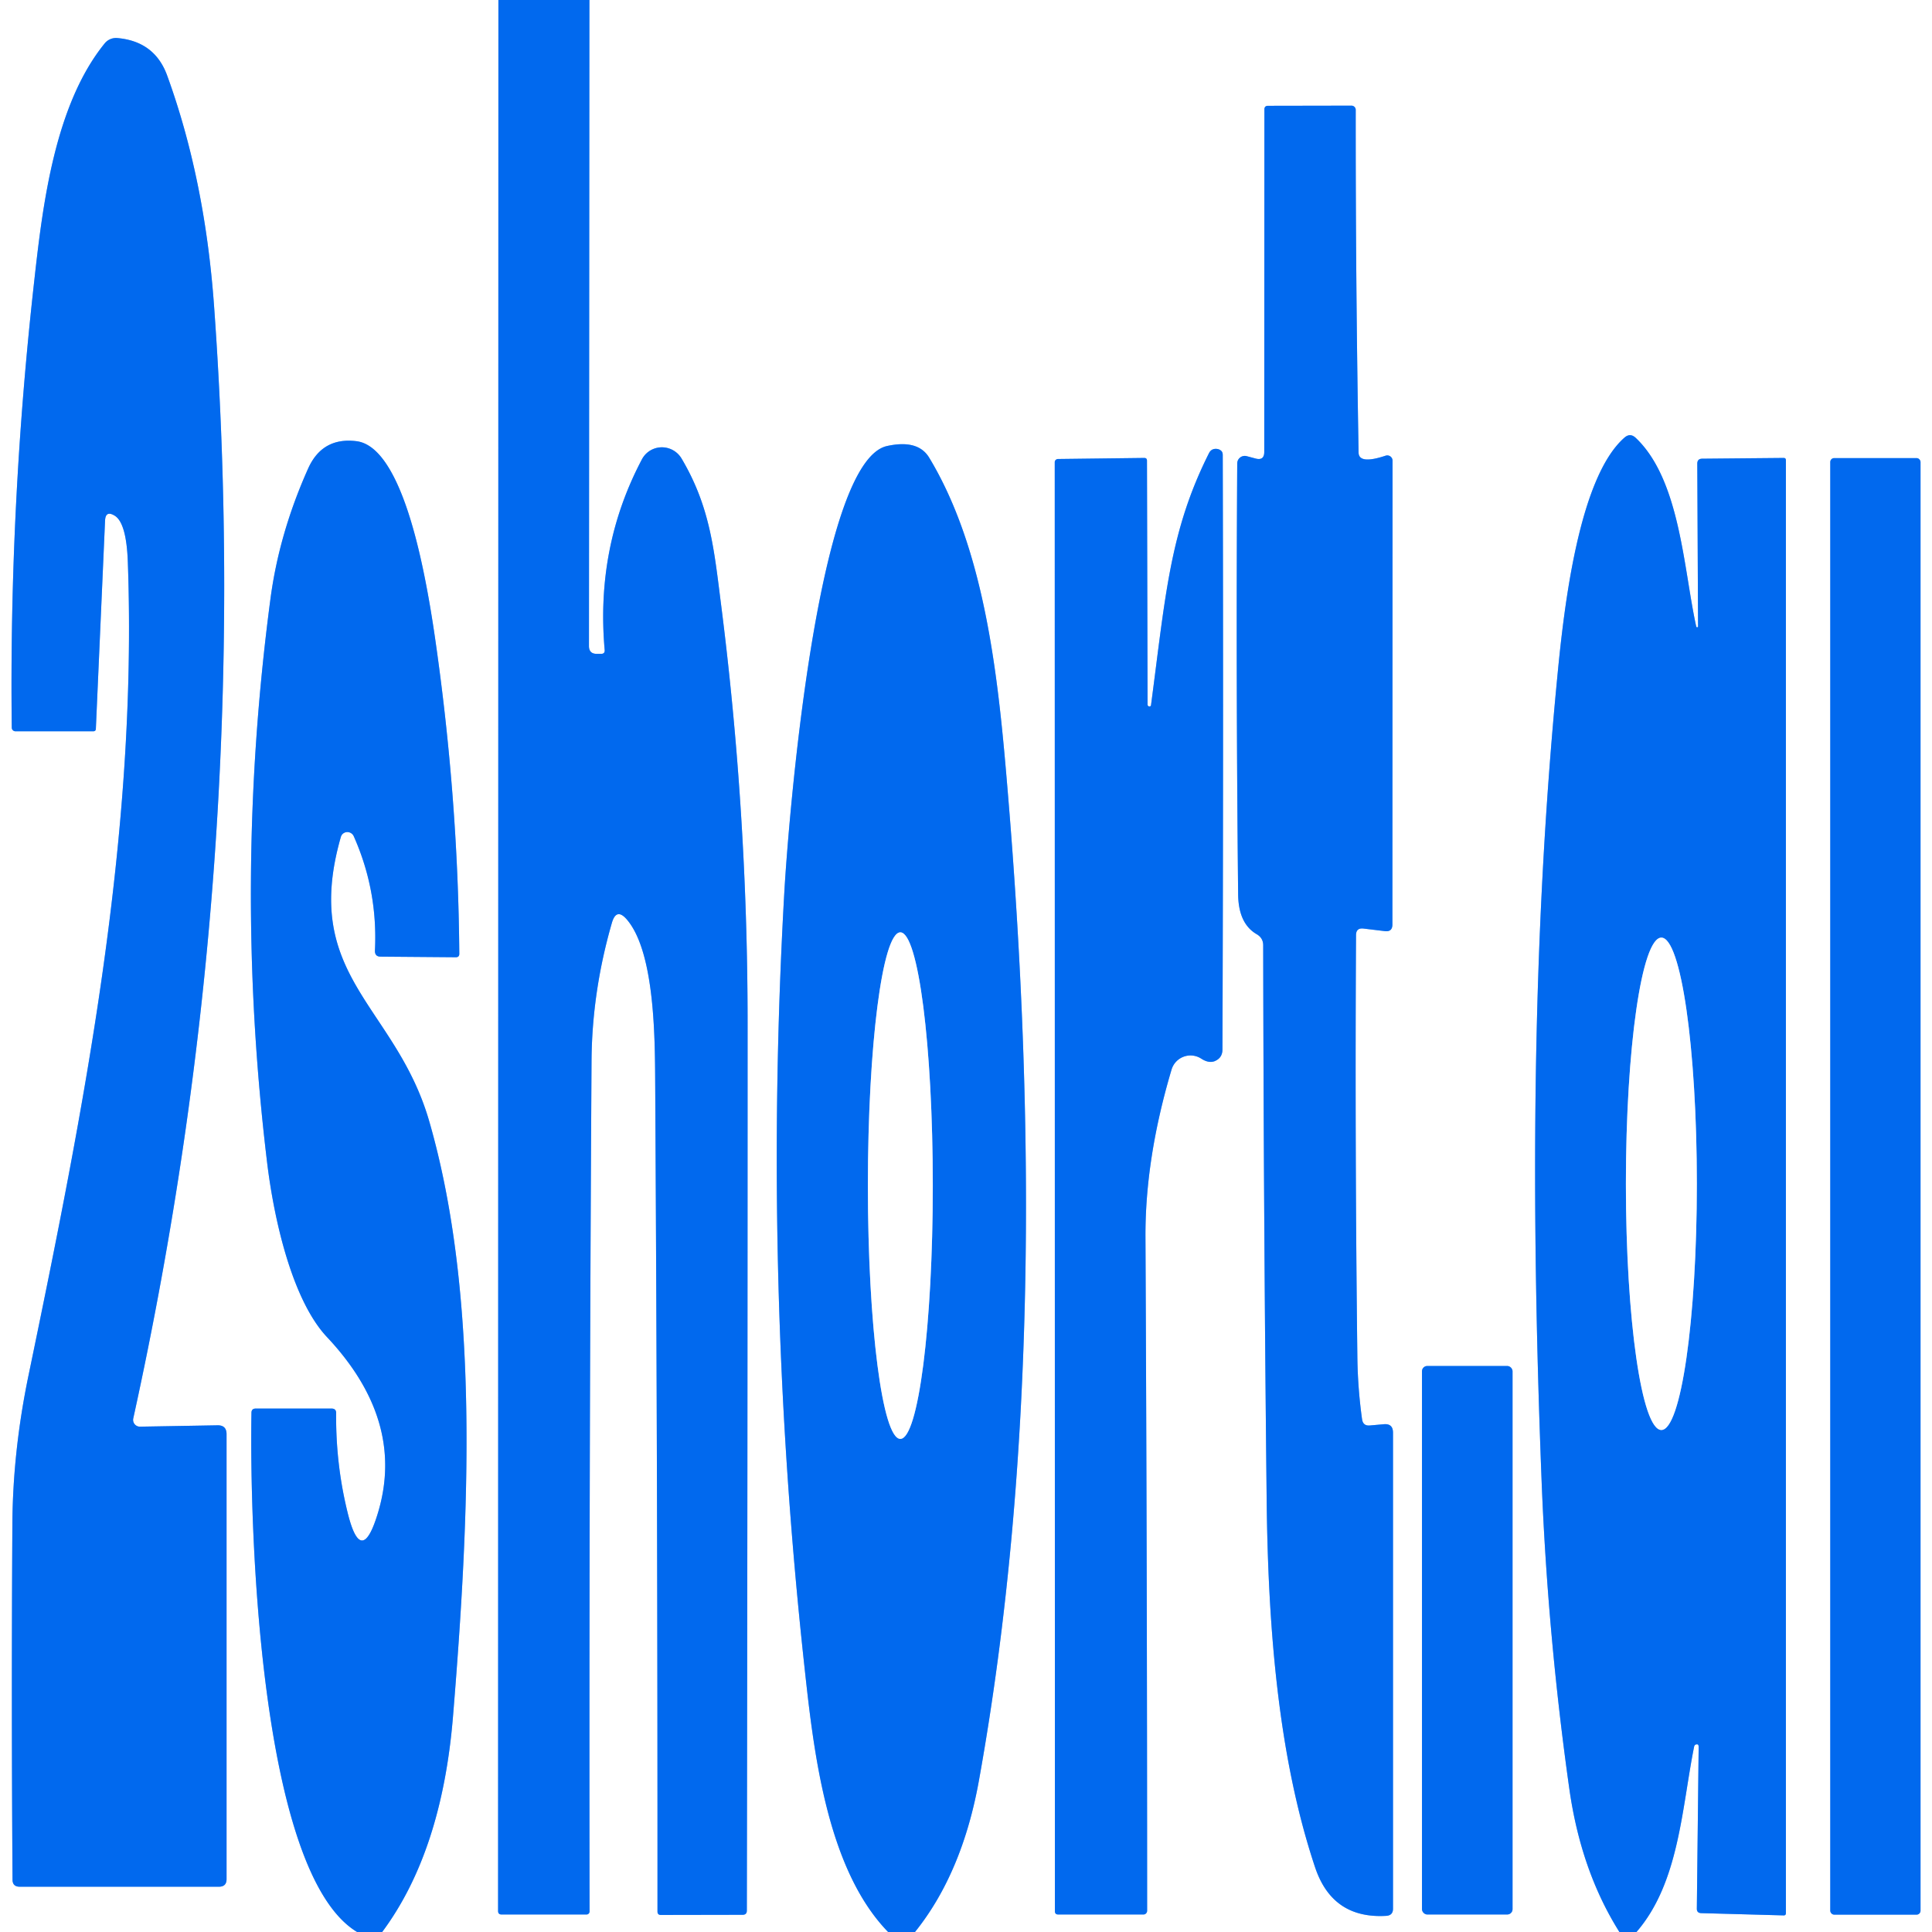
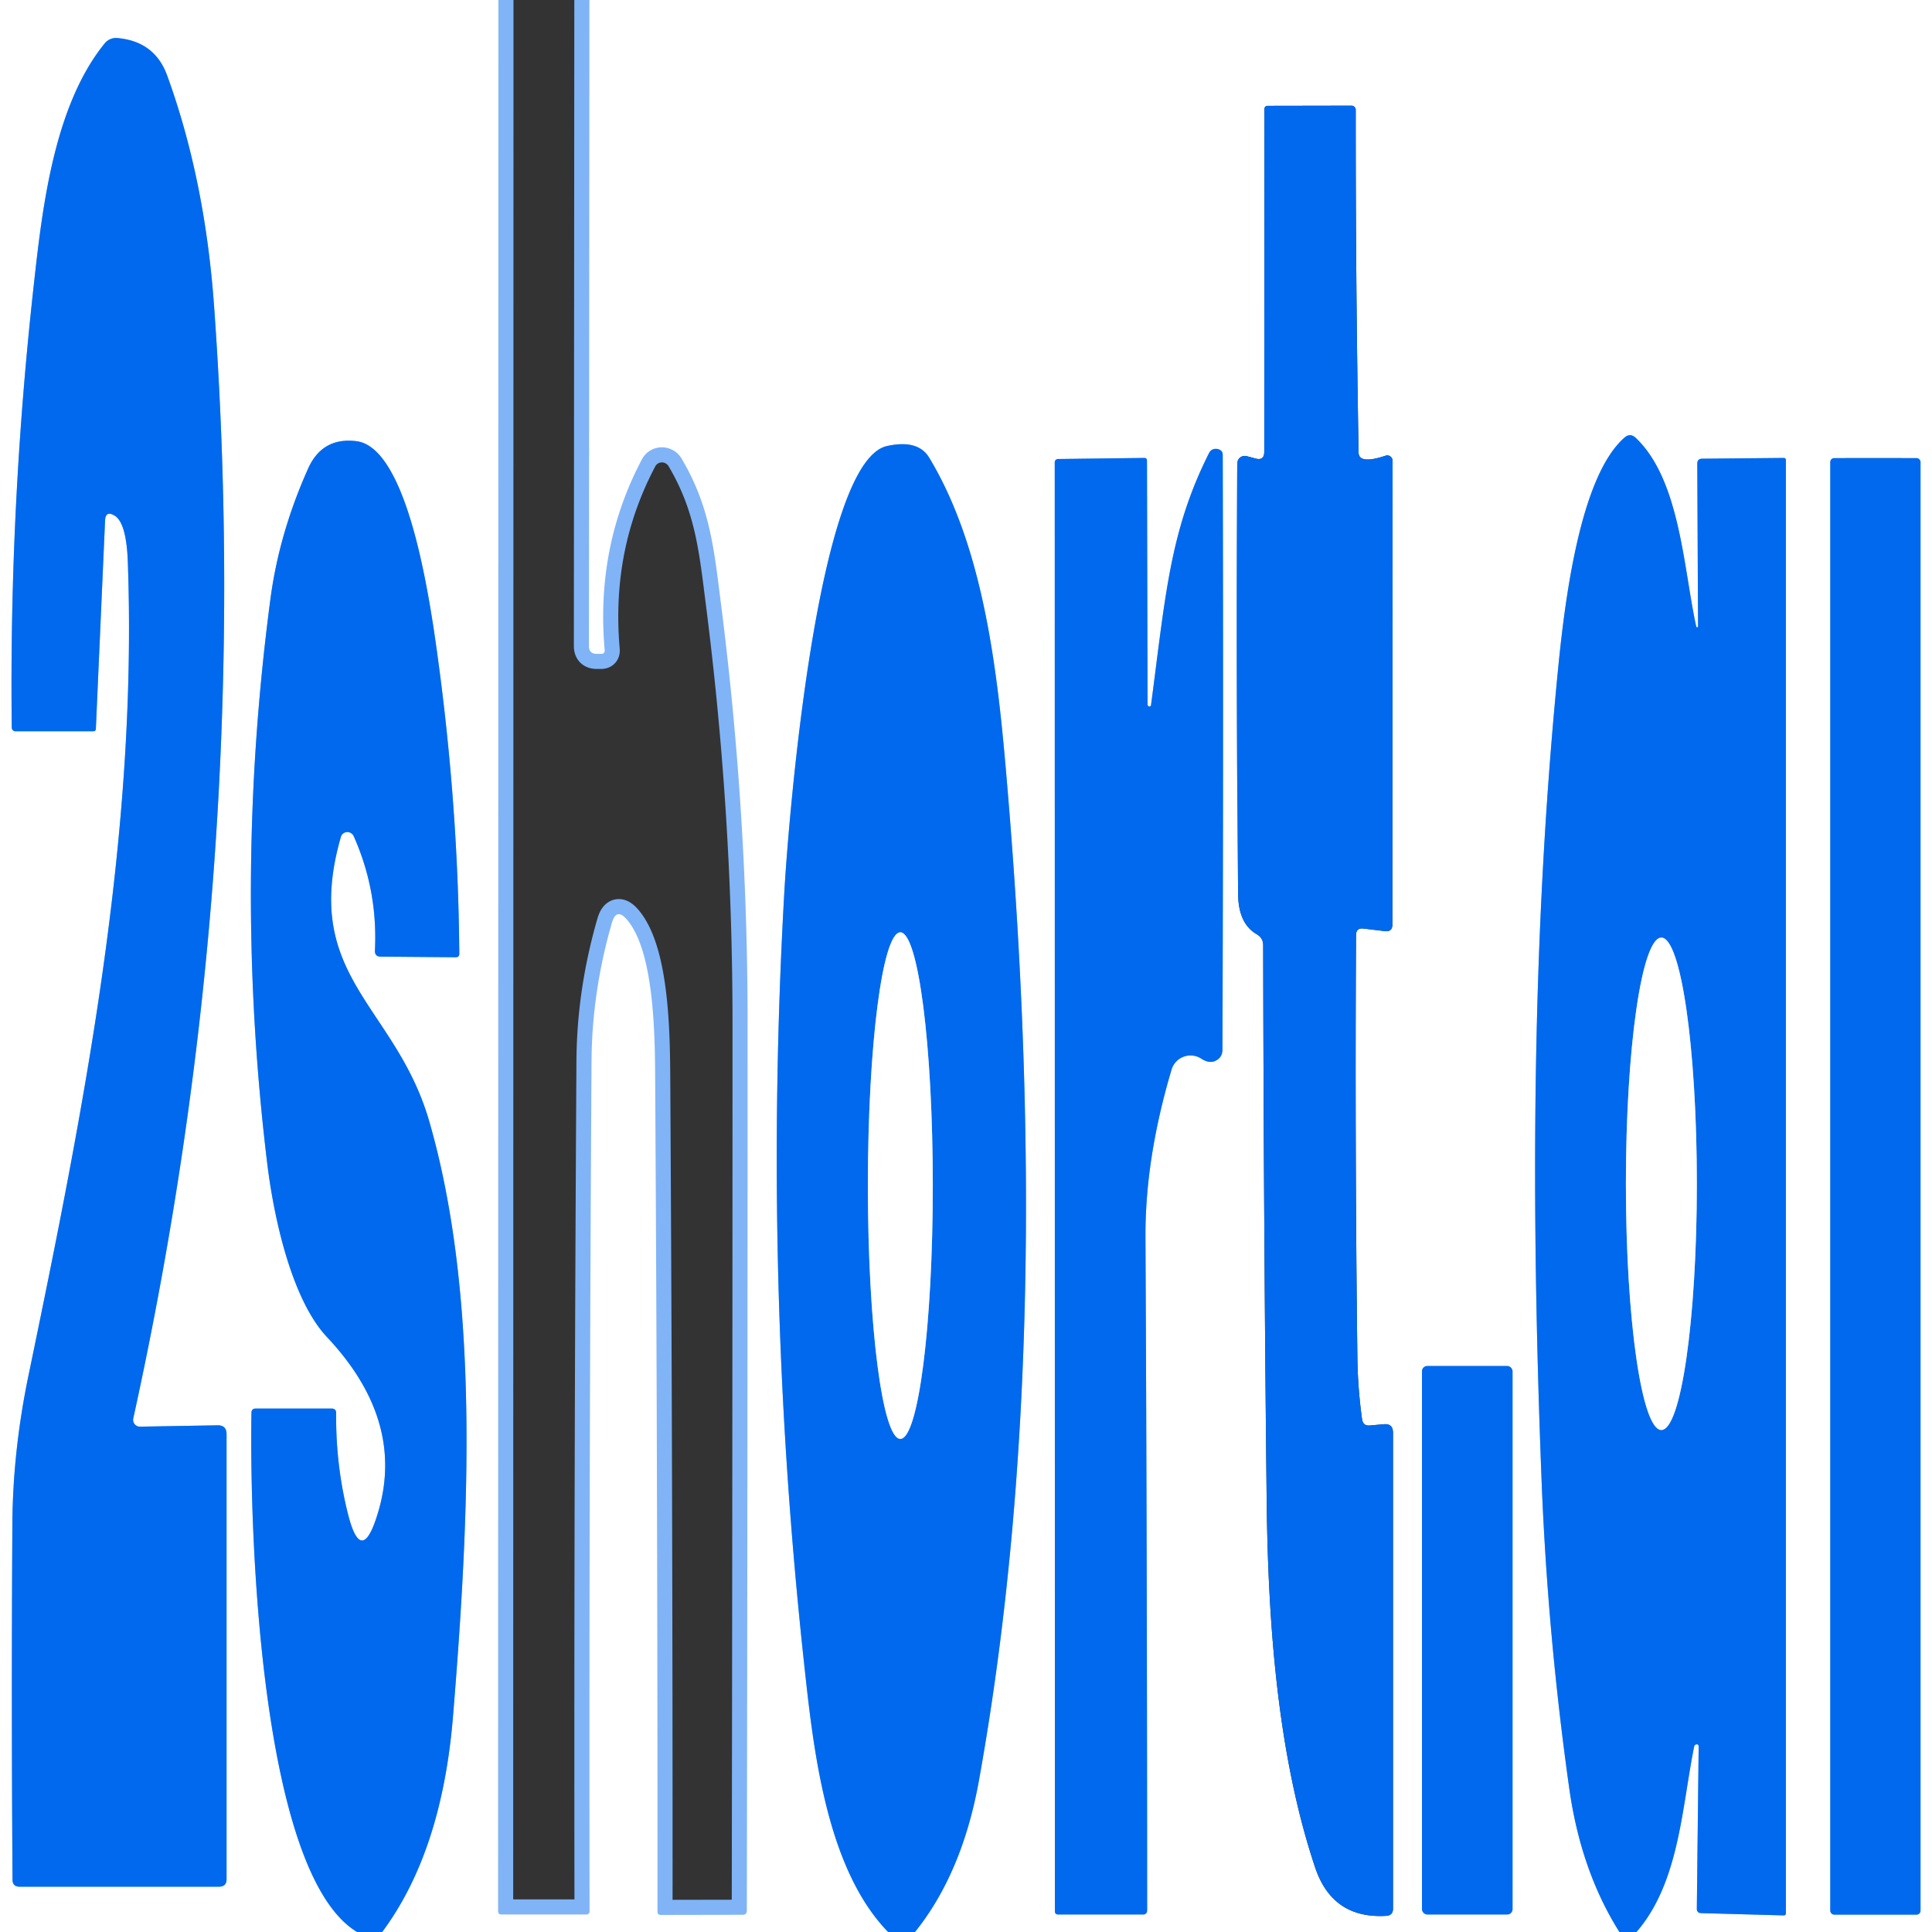
<svg xmlns="http://www.w3.org/2000/svg" version="1.1" viewBox="0.00 0.00 128.00 128.00">
  <rect x="0.00" y="0.00" width="128.00" height="128.00" fill="#333333" stroke="none" />
  <g stroke-width="2.00" fill="none" stroke-linecap="butt">
    <path stroke="#80b4f7" vector-effect="non-scaling-stroke" d="   M 33.02 0.00   L 33.00 126.61   Q 33.00 126.84 33.23 126.84   L 38.86 126.84   A 0.20 0.20 0.0 0 0 39.06 126.64   Q 39.02 98.60 39.19 70.37   Q 39.21 65.74 40.54 61.14   Q 40.84 60.11 41.54 60.93   C 43.44 63.17 43.39 69.13 43.41 72.01   Q 43.57 99.41 43.56 126.64   Q 43.56 126.87 43.78 126.87   L 49.20 126.86   Q 49.48 126.86 49.48 126.58   Q 49.53 97.11 49.53 67.75   Q 49.53 53.83 47.77 40.03   C 47.31 36.43 47.06 33.59 45.15 30.37   A 1.51 1.50 43.6 0 0 42.53 30.43   Q 39.46 36.24 40.06 43.05   Q 40.09 43.32 39.82 43.32   L 39.54 43.32   Q 39.02 43.32 39.02 42.80   L 39.05 0.00" />
    <path stroke="#80b4f7" vector-effect="non-scaling-stroke" d="   M 108.42 128.00   C 111.25 124.74 111.42 119.79 112.24 115.72   Q 112.28 115.55 112.46 115.57   L 112.46 115.57   Q 112.54 115.58 112.54 115.75   L 112.42 126.46   Q 112.42 126.74 112.71 126.75   L 118.16 126.90   Q 118.32 126.91 118.32 126.75   L 118.32 30.49   Q 118.32 30.34 118.17 30.34   L 112.78 30.39   Q 112.45 30.39 112.45 30.72   L 112.50 41.49   A 0.06 0.06 0.0 0 1 112.38 41.51   C 111.54 37.72 111.32 31.78 108.36 29.00   Q 108.00 28.67 107.63 28.99   C 104.60 31.63 103.62 40.25 103.19 44.70   C 101.45 62.57 101.44 80.33 102.14 98.24   Q 102.55 108.43 103.97 118.50   Q 104.74 123.95 107.29 128.00" />
    <path stroke="#80b4f7" vector-effect="non-scaling-stroke" d="   M 60.62 128.00   Q 63.77 124.08 64.87 117.89   C 68.68 96.68 68.56 73.92 66.77 52.50   C 66.17 45.31 65.36 36.61 61.56 30.32   Q 60.82 29.10 58.77 29.55   C 54.08 30.58 52.21 54.85 51.97 59.00   Q 50.50 84.74 53.29 110.36   C 53.90 115.98 54.76 123.80 58.84 128.00" />
    <path stroke="#80b4f7" vector-effect="non-scaling-stroke" d="   M 25.32 128.00   Q 29.27 122.69 30.01 113.75   C 31.09 100.57 31.81 85.93 28.43 74.26   C 26.20 66.59 19.93 64.71 22.58 55.46   A 0.46 0.45 41.2 0 1 23.44 55.41   Q 25.04 59.01 24.84 62.98   Q 24.83 63.38 25.22 63.38   L 30.20 63.42   Q 30.43 63.42 30.43 63.19   Q 30.35 52.81 28.82 42.25   Q 27.77 35.02 26.19 31.79   Q 25.03 29.41 23.62 29.23   Q 21.36 28.95 20.42 31.03   Q 18.48 35.36 17.91 39.74   Q 15.45 58.35 17.69 76.96   C 18.15 80.83 19.37 86.14 21.66 88.58   Q 26.88 94.13 25.04 100.23   Q 23.93 103.92 23.02 100.17   Q 22.24 96.99 22.27 93.63   Q 22.28 93.32 21.96 93.32   L 16.95 93.32   Q 16.66 93.32 16.66 93.60   C 16.53 100.89 17.14 124.08 23.66 128.00" />
    <path stroke="#80b4f7" vector-effect="non-scaling-stroke" d="   M 7.59 34.16   Q 8.38 34.63 8.47 37.26   C 9.12 55.47 5.57 73.37 1.89 91.12   Q 0.85 96.13 0.82 100.97   Q 0.75 112.71 0.83 124.53   Q 0.83 125.00 1.31 125.00   L 14.50 125.00   Q 15.01 125.00 15.01 124.50   L 15.01 95.02   Q 15.01 94.42 14.41 94.43   L 9.28 94.52   A 0.45 0.45 0.0 0 1 8.83 93.97   Q 16.87 57.41 14.18 20.24   Q 13.57 11.85 11.07 4.99   Q 10.24 2.73 7.76 2.52   A 0.97 0.96 -67.9 0 0 6.94 2.87   C 3.65 6.92 2.84 13.47 2.28 18.51   Q 0.60 33.43 0.78 48.22   A 0.25 0.24 -1.2 0 0 1.03 48.45   L 6.19 48.45   Q 6.34 48.44 6.35 48.30   L 6.96 34.50   Q 6.99 33.80 7.59 34.16" />
-     <path stroke="#80b4f7" vector-effect="non-scaling-stroke" d="   M 83.19 30.38   L 82.59 30.22   A 0.50 0.50 0.0 0 0 81.97 30.70   Q 81.88 44.97 82.03 59.25   Q 82.05 61.20 83.27 61.90   Q 83.69 62.15 83.69 62.63   Q 83.72 81.01 83.92 99.40   C 84.01 107.32 84.60 116.14 87.12 123.69   Q 88.26 127.14 91.84 126.93   Q 92.29 126.90 92.29 126.46   L 92.29 94.92   Q 92.29 94.30 91.67 94.36   L 90.77 94.44   Q 90.31 94.49 90.24 94.03   Q 89.96 92.01 89.93 90.00   Q 89.76 75.99 89.84 61.96   Q 89.84 61.46 90.34 61.52   L 91.75 61.69   Q 92.25 61.75 92.25 61.25   L 92.26 30.52   A 0.35 0.35 0.0 0 0 91.80 30.19   Q 90.03 30.78 90.01 29.99   Q 89.81 18.55 89.82 7.28   A 0.28 0.28 0.0 0 0 89.54 7.00   L 84.01 7.01   Q 83.77 7.01 83.77 7.25   L 83.76 29.94   Q 83.76 30.53 83.19 30.38" />
    <path stroke="#80b4f7" vector-effect="non-scaling-stroke" d="   M 76.03 46.68   L 75.99 30.52   Q 75.99 30.34 75.81 30.34   L 70.10 30.41   A 0.22 0.21 0.0 0 0 69.88 30.62   L 69.89 126.62   Q 69.89 126.84 70.11 126.84   L 75.76 126.84   A 0.25 0.24 90.0 0 0 76.00 126.59   Q 76.00 104.46 75.89 82.00   Q 75.86 76.77 77.62 70.86   A 1.31 1.31 0.0 0 1 79.59 70.14   Q 80.07 70.45 80.46 70.31   Q 80.99 70.10 80.99 69.53   Q 81.06 49.84 81.01 30.15   Q 81.01 29.97 80.92 29.88   Q 80.80 29.76 80.61 29.74   Q 80.26 29.71 80.10 30.02   C 77.50 35.19 77.22 39.47 76.26 46.70   A 0.12 0.11 49.4 0 1 76.03 46.68" />
-     <path stroke="#80b4f7" vector-effect="non-scaling-stroke" d="   M 127.24 30.61   A 0.26 0.26 0.0 0 0 126.98 30.35   L 121.52 30.35   A 0.26 0.26 0.0 0 0 121.26 30.61   L 121.26 126.59   A 0.26 0.26 0.0 0 0 121.52 126.85   L 126.98 126.85   A 0.26 0.26 0.0 0 0 127.24 126.59   L 127.24 30.61" />
+     <path stroke="#80b4f7" vector-effect="non-scaling-stroke" d="   M 127.24 30.61   A 0.26 0.26 0.0 0 0 126.98 30.35   A 0.26 0.26 0.0 0 0 121.26 30.61   L 121.26 126.59   A 0.26 0.26 0.0 0 0 121.52 126.85   L 126.98 126.85   A 0.26 0.26 0.0 0 0 127.24 126.59   L 127.24 30.61" />
    <path stroke="#80b4f7" vector-effect="non-scaling-stroke" d="   M 100.21 90.85   A 0.35 0.35 0.0 0 0 99.86 90.50   L 94.56 90.50   A 0.35 0.35 0.0 0 0 94.21 90.85   L 94.21 126.49   A 0.35 0.35 0.0 0 0 94.56 126.84   L 99.86 126.84   A 0.35 0.35 0.0 0 0 100.21 126.49   L 100.21 90.85" />
    <path stroke="#80b4f7" vector-effect="non-scaling-stroke" d="   M 110.07 94.74   A 16.31 2.35 90.0 0 0 112.42 78.43   A 16.31 2.35 90.0 0 0 110.07 62.12   A 16.31 2.35 90.0 0 0 107.72 78.43   A 16.31 2.35 90.0 0 0 110.07 94.74" />
    <path stroke="#80b4f7" vector-effect="non-scaling-stroke" d="   M 59.65 95.33   A 16.78 2.15 90.0 0 0 61.8 78.55   A 16.78 2.15 90.0 0 0 59.65 61.77   A 16.78 2.15 90.0 0 0 57.5 78.55   A 16.78 2.15 90.0 0 0 59.65 95.33" />
  </g>
  <path fill="#ffffff" d="   M 0.00 0.00   L 33.02 0.00   L 33.00 126.61   Q 33.00 126.84 33.23 126.84   L 38.86 126.84   A 0.20 0.20 0.0 0 0 39.06 126.64   Q 39.02 98.60 39.19 70.37   Q 39.21 65.74 40.54 61.14   Q 40.84 60.11 41.54 60.93   C 43.44 63.17 43.39 69.13 43.41 72.01   Q 43.57 99.41 43.56 126.64   Q 43.56 126.87 43.78 126.87   L 49.20 126.86   Q 49.48 126.86 49.48 126.58   Q 49.53 97.11 49.53 67.75   Q 49.53 53.83 47.77 40.03   C 47.31 36.43 47.06 33.59 45.15 30.37   A 1.51 1.50 43.6 0 0 42.53 30.43   Q 39.46 36.24 40.06 43.05   Q 40.09 43.32 39.82 43.32   L 39.54 43.32   Q 39.02 43.32 39.02 42.80   L 39.05 0.00   L 128.00 0.00   L 128.00 128.00   L 108.42 128.00   C 111.25 124.74 111.42 119.79 112.24 115.72   Q 112.28 115.55 112.46 115.57   L 112.46 115.57   Q 112.54 115.58 112.54 115.75   L 112.42 126.46   Q 112.42 126.74 112.71 126.75   L 118.16 126.90   Q 118.32 126.91 118.32 126.75   L 118.32 30.49   Q 118.32 30.34 118.17 30.34   L 112.78 30.39   Q 112.45 30.39 112.45 30.72   L 112.50 41.49   A 0.06 0.06 0.0 0 1 112.38 41.51   C 111.54 37.72 111.32 31.78 108.36 29.00   Q 108.00 28.67 107.63 28.99   C 104.60 31.63 103.62 40.25 103.19 44.70   C 101.45 62.57 101.44 80.33 102.14 98.24   Q 102.55 108.43 103.97 118.50   Q 104.74 123.95 107.29 128.00   L 60.62 128.00   Q 63.77 124.08 64.87 117.89   C 68.68 96.68 68.56 73.92 66.77 52.50   C 66.17 45.31 65.36 36.61 61.56 30.32   Q 60.82 29.10 58.77 29.55   C 54.08 30.58 52.21 54.85 51.97 59.00   Q 50.50 84.74 53.29 110.36   C 53.90 115.98 54.76 123.80 58.84 128.00   L 25.32 128.00   Q 29.27 122.69 30.01 113.75   C 31.09 100.57 31.81 85.93 28.43 74.26   C 26.20 66.59 19.93 64.71 22.58 55.46   A 0.46 0.45 41.2 0 1 23.44 55.41   Q 25.04 59.01 24.84 62.98   Q 24.83 63.38 25.22 63.38   L 30.20 63.42   Q 30.43 63.42 30.43 63.19   Q 30.35 52.81 28.82 42.25   Q 27.77 35.02 26.19 31.79   Q 25.03 29.41 23.62 29.23   Q 21.36 28.95 20.42 31.03   Q 18.48 35.36 17.91 39.74   Q 15.45 58.35 17.69 76.96   C 18.15 80.83 19.37 86.14 21.66 88.58   Q 26.88 94.13 25.04 100.23   Q 23.93 103.92 23.02 100.17   Q 22.24 96.99 22.27 93.63   Q 22.28 93.32 21.96 93.32   L 16.95 93.32   Q 16.66 93.32 16.66 93.60   C 16.53 100.89 17.14 124.08 23.66 128.00   L 0.00 128.00   L 0.00 0.00   Z   M 7.59 34.16   Q 8.38 34.63 8.47 37.26   C 9.12 55.47 5.57 73.37 1.89 91.12   Q 0.85 96.13 0.82 100.97   Q 0.75 112.71 0.83 124.53   Q 0.83 125.00 1.31 125.00   L 14.50 125.00   Q 15.01 125.00 15.01 124.50   L 15.01 95.02   Q 15.01 94.42 14.41 94.43   L 9.28 94.52   A 0.45 0.45 0.0 0 1 8.83 93.97   Q 16.87 57.41 14.18 20.24   Q 13.57 11.85 11.07 4.99   Q 10.24 2.73 7.76 2.52   A 0.97 0.96 -67.9 0 0 6.94 2.87   C 3.65 6.92 2.84 13.47 2.28 18.51   Q 0.60 33.43 0.78 48.22   A 0.25 0.24 -1.2 0 0 1.03 48.45   L 6.19 48.45   Q 6.34 48.44 6.35 48.30   L 6.96 34.50   Q 6.99 33.80 7.59 34.16   Z   M 83.19 30.38   L 82.59 30.22   A 0.50 0.50 0.0 0 0 81.97 30.70   Q 81.88 44.97 82.03 59.25   Q 82.05 61.20 83.27 61.90   Q 83.69 62.15 83.69 62.63   Q 83.72 81.01 83.92 99.40   C 84.01 107.32 84.60 116.14 87.12 123.69   Q 88.26 127.14 91.84 126.93   Q 92.29 126.90 92.29 126.46   L 92.29 94.92   Q 92.29 94.30 91.67 94.36   L 90.77 94.44   Q 90.31 94.49 90.24 94.03   Q 89.96 92.01 89.93 90.00   Q 89.76 75.99 89.84 61.96   Q 89.84 61.46 90.34 61.52   L 91.75 61.69   Q 92.25 61.75 92.25 61.25   L 92.26 30.52   A 0.35 0.35 0.0 0 0 91.80 30.19   Q 90.03 30.78 90.01 29.99   Q 89.81 18.55 89.82 7.28   A 0.28 0.28 0.0 0 0 89.54 7.00   L 84.01 7.01   Q 83.77 7.01 83.77 7.25   L 83.76 29.94   Q 83.76 30.53 83.19 30.38   Z   M 76.03 46.68   L 75.99 30.52   Q 75.99 30.34 75.81 30.34   L 70.10 30.41   A 0.22 0.21 0.0 0 0 69.88 30.62   L 69.89 126.62   Q 69.89 126.84 70.11 126.84   L 75.76 126.84   A 0.25 0.24 90.0 0 0 76.00 126.59   Q 76.00 104.46 75.89 82.00   Q 75.86 76.77 77.62 70.86   A 1.31 1.31 0.0 0 1 79.59 70.14   Q 80.07 70.45 80.46 70.31   Q 80.99 70.10 80.99 69.53   Q 81.06 49.84 81.01 30.15   Q 81.01 29.97 80.92 29.88   Q 80.80 29.76 80.61 29.74   Q 80.26 29.71 80.10 30.02   C 77.50 35.19 77.22 39.47 76.26 46.70   A 0.12 0.11 49.4 0 1 76.03 46.68   Z   M 127.24 30.61   A 0.26 0.26 0.0 0 0 126.98 30.35   L 121.52 30.35   A 0.26 0.26 0.0 0 0 121.26 30.61   L 121.26 126.59   A 0.26 0.26 0.0 0 0 121.52 126.85   L 126.98 126.85   A 0.26 0.26 0.0 0 0 127.24 126.59   L 127.24 30.61   Z   M 100.21 90.85   A 0.35 0.35 0.0 0 0 99.86 90.50   L 94.56 90.50   A 0.35 0.35 0.0 0 0 94.21 90.85   L 94.21 126.49   A 0.35 0.35 0.0 0 0 94.56 126.84   L 99.86 126.84   A 0.35 0.35 0.0 0 0 100.21 126.49   L 100.21 90.85   Z" />
-   <path fill="#0169ee" d="   M 33.02 0.00   L 39.05 0.00   L 39.02 42.80   Q 39.02 43.32 39.54 43.32   L 39.82 43.32   Q 40.09 43.32 40.06 43.05   Q 39.46 36.24 42.53 30.43   A 1.51 1.50 43.6 0 1 45.15 30.37   C 47.06 33.59 47.31 36.43 47.77 40.03   Q 49.53 53.83 49.53 67.75   Q 49.53 97.11 49.48 126.58   Q 49.48 126.86 49.20 126.86   L 43.78 126.87   Q 43.56 126.87 43.56 126.64   Q 43.57 99.41 43.41 72.01   C 43.39 69.13 43.44 63.17 41.54 60.93   Q 40.84 60.11 40.54 61.14   Q 39.21 65.74 39.19 70.37   Q 39.02 98.60 39.06 126.64   A 0.20 0.20 0.0 0 1 38.86 126.84   L 33.23 126.84   Q 33.00 126.84 33.00 126.61   L 33.02 0.00   Z" />
  <path fill="#0169ee" d="   M 7.59 34.16   Q 6.99 33.80 6.96 34.50   L 6.35 48.30   Q 6.34 48.44 6.19 48.45   L 1.03 48.45   A 0.25 0.24 -1.2 0 1 0.78 48.22   Q 0.60 33.43 2.28 18.51   C 2.84 13.47 3.65 6.92 6.94 2.87   A 0.97 0.96 -67.9 0 1 7.76 2.52   Q 10.24 2.73 11.07 4.99   Q 13.57 11.85 14.18 20.24   Q 16.87 57.41 8.83 93.97   A 0.45 0.45 0.0 0 0 9.28 94.52   L 14.41 94.43   Q 15.01 94.42 15.01 95.02   L 15.01 124.50   Q 15.01 125.00 14.50 125.00   L 1.31 125.00   Q 0.83 125.00 0.83 124.53   Q 0.75 112.71 0.82 100.97   Q 0.85 96.13 1.89 91.12   C 5.57 73.37 9.12 55.47 8.47 37.26   Q 8.38 34.63 7.59 34.16   Z" />
  <path fill="#0169ee" d="   M 83.76 29.94   L 83.77 7.25   Q 83.77 7.01 84.01 7.01   L 89.54 7.00   A 0.28 0.28 0.0 0 1 89.82 7.28   Q 89.81 18.55 90.01 29.99   Q 90.03 30.78 91.80 30.19   A 0.35 0.35 0.0 0 1 92.26 30.52   L 92.25 61.25   Q 92.25 61.75 91.75 61.69   L 90.34 61.52   Q 89.84 61.46 89.84 61.96   Q 89.76 75.99 89.93 90.00   Q 89.96 92.01 90.24 94.03   Q 90.31 94.49 90.77 94.44   L 91.67 94.36   Q 92.29 94.30 92.29 94.92   L 92.29 126.46   Q 92.29 126.90 91.84 126.93   Q 88.26 127.14 87.12 123.69   C 84.60 116.14 84.01 107.32 83.92 99.40   Q 83.72 81.01 83.69 62.63   Q 83.69 62.15 83.27 61.90   Q 82.05 61.20 82.03 59.25   Q 81.88 44.97 81.97 30.70   A 0.50 0.50 0.0 0 1 82.59 30.22   L 83.19 30.38   Q 83.76 30.53 83.76 29.94   Z" />
  <path fill="#0169ee" d="   M 25.32 128.00   L 23.66 128.00   C 17.14 124.08 16.53 100.89 16.66 93.60   Q 16.66 93.32 16.95 93.32   L 21.96 93.32   Q 22.28 93.32 22.27 93.63   Q 22.24 96.99 23.02 100.17   Q 23.93 103.92 25.04 100.23   Q 26.88 94.13 21.66 88.58   C 19.37 86.14 18.15 80.83 17.69 76.96   Q 15.45 58.35 17.91 39.74   Q 18.48 35.36 20.42 31.03   Q 21.36 28.95 23.62 29.23   Q 25.03 29.41 26.19 31.79   Q 27.77 35.02 28.82 42.25   Q 30.35 52.81 30.43 63.19   Q 30.43 63.42 30.20 63.42   L 25.22 63.38   Q 24.83 63.38 24.84 62.98   Q 25.04 59.01 23.44 55.41   A 0.46 0.45 41.2 0 0 22.58 55.46   C 19.93 64.71 26.20 66.59 28.43 74.26   C 31.81 85.93 31.09 100.57 30.01 113.75   Q 29.27 122.69 25.32 128.00   Z" />
  <path fill="#0169ee" d="   M 108.42 128.00   L 107.29 128.00   Q 104.74 123.95 103.97 118.50   Q 102.55 108.43 102.14 98.24   C 101.44 80.33 101.45 62.57 103.19 44.70   C 103.62 40.25 104.60 31.63 107.63 28.99   Q 108.00 28.67 108.36 29.00   C 111.32 31.78 111.54 37.72 112.38 41.51   A 0.06 0.06 0.0 0 0 112.50 41.49   L 112.45 30.72   Q 112.45 30.39 112.78 30.39   L 118.17 30.34   Q 118.32 30.34 118.32 30.49   L 118.32 126.75   Q 118.32 126.91 118.16 126.90   L 112.71 126.75   Q 112.42 126.74 112.42 126.46   L 112.54 115.75   Q 112.54 115.58 112.46 115.57   L 112.46 115.57   Q 112.28 115.55 112.24 115.72   C 111.42 119.79 111.25 124.74 108.42 128.00   Z   M 110.07 94.74   A 16.31 2.35 90.0 0 0 112.42 78.43   A 16.31 2.35 90.0 0 0 110.07 62.12   A 16.31 2.35 90.0 0 0 107.72 78.43   A 16.31 2.35 90.0 0 0 110.07 94.74   Z" />
  <path fill="#0169ee" d="   M 60.62 128.00   L 58.84 128.00   C 54.76 123.80 53.90 115.98 53.29 110.36   Q 50.50 84.74 51.97 59.00   C 52.21 54.85 54.08 30.58 58.77 29.55   Q 60.82 29.10 61.56 30.32   C 65.36 36.61 66.17 45.31 66.77 52.50   C 68.56 73.92 68.68 96.68 64.87 117.89   Q 63.77 124.08 60.62 128.00   Z   M 59.65 95.33   A 16.78 2.15 90.0 0 0 61.8 78.55   A 16.78 2.15 90.0 0 0 59.65 61.77   A 16.78 2.15 90.0 0 0 57.5 78.55   A 16.78 2.15 90.0 0 0 59.65 95.33   Z" />
  <path fill="#0169ee" d="   M 76.26 46.70   C 77.22 39.47 77.50 35.19 80.10 30.02   Q 80.26 29.71 80.61 29.74   Q 80.80 29.76 80.92 29.88   Q 81.01 29.97 81.01 30.15   Q 81.06 49.84 80.99 69.53   Q 80.99 70.10 80.46 70.31   Q 80.07 70.45 79.59 70.14   A 1.31 1.31 0.0 0 0 77.62 70.86   Q 75.86 76.77 75.89 82.00   Q 76.00 104.46 76.00 126.59   A 0.25 0.24 90.0 0 1 75.76 126.84   L 70.11 126.84   Q 69.89 126.84 69.89 126.62   L 69.88 30.62   A 0.22 0.21 -0.0 0 1 70.10 30.41   L 75.81 30.34   Q 75.99 30.34 75.99 30.52   L 76.03 46.68   A 0.12 0.11 49.4 0 0 76.26 46.70   Z" />
  <rect fill="#0169ee" x="121.26" y="30.35" width="5.98" height="96.50" rx="0.26" />
  <ellipse fill="#ffffff" cx="0.00" cy="0.00" transform="translate(59.65,78.55) rotate(90.0)" rx="16.78" ry="2.15" />
  <ellipse fill="#ffffff" cx="0.00" cy="0.00" transform="translate(110.07,78.43) rotate(90.0)" rx="16.31" ry="2.35" />
  <rect fill="#0169ee" x="94.21" y="90.50" width="6.00" height="36.34" rx="0.35" />
</svg>